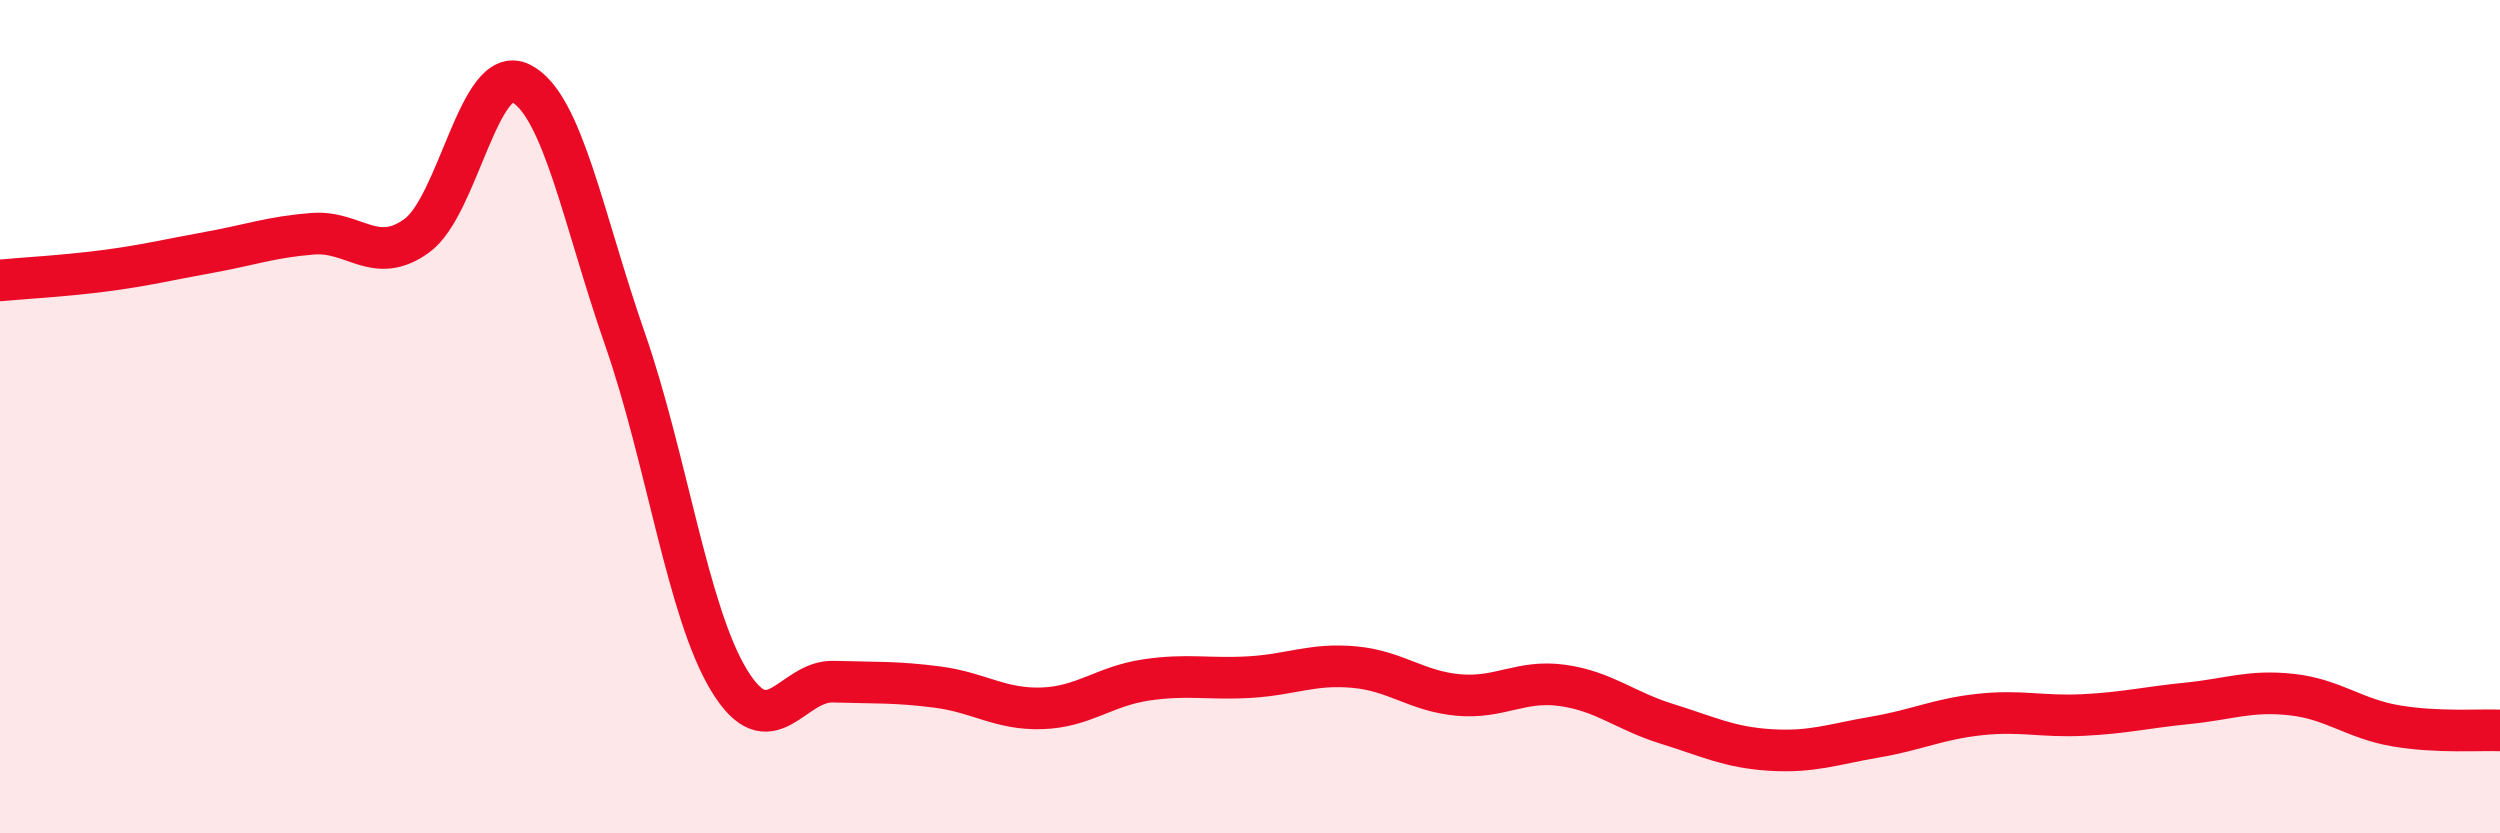
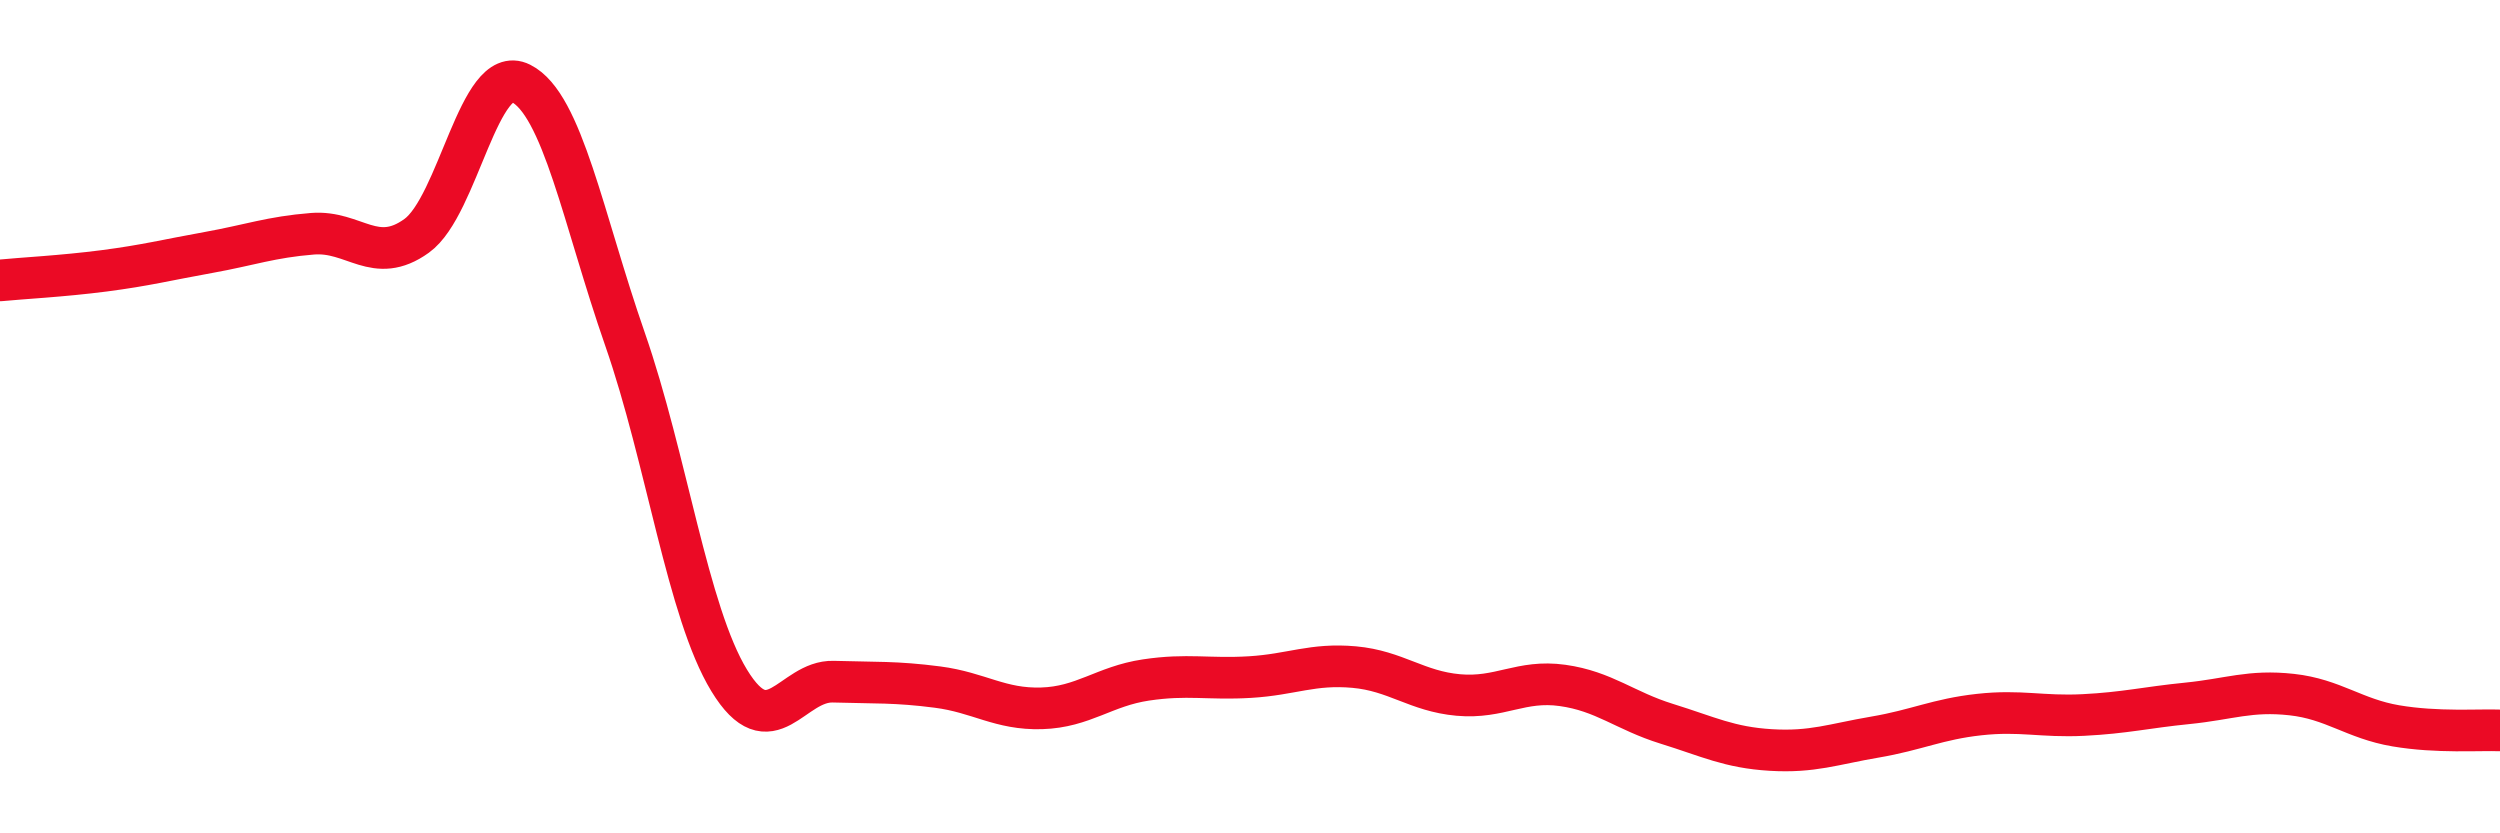
<svg xmlns="http://www.w3.org/2000/svg" width="60" height="20" viewBox="0 0 60 20">
-   <path d="M 0,6.73 C 0.5,6.68 1.5,6.63 2.5,6.5 C 3.5,6.37 4,6.24 5,6.06 C 6,5.88 6.5,5.69 7.5,5.61 C 8.5,5.53 9,6.38 10,5.66 C 11,4.94 11.5,1.5 12.5,2 C 13.5,2.5 14,5.27 15,8.14 C 16,11.01 16.5,14.69 17.5,16.33 C 18.5,17.97 19,16.33 20,16.36 C 21,16.39 21.5,16.36 22.5,16.49 C 23.5,16.62 24,17.03 25,17 C 26,16.97 26.5,16.47 27.5,16.32 C 28.5,16.17 29,16.31 30,16.25 C 31,16.19 31.5,15.92 32.5,16.01 C 33.5,16.1 34,16.59 35,16.68 C 36,16.77 36.5,16.31 37.5,16.45 C 38.5,16.59 39,17.06 40,17.37 C 41,17.68 41.5,17.94 42.5,18 C 43.5,18.06 44,17.86 45,17.69 C 46,17.52 46.5,17.26 47.5,17.15 C 48.5,17.04 49,17.21 50,17.16 C 51,17.11 51.5,16.98 52.5,16.88 C 53.5,16.78 54,16.56 55,16.67 C 56,16.78 56.5,17.25 57.5,17.42 C 58.5,17.59 59.5,17.51 60,17.53L60 20L0 20Z" fill="#EB0A25" opacity="0.1" stroke-linecap="round" stroke-linejoin="round" />
  <path d="M 0,6.73 C 0.5,6.68 1.5,6.63 2.5,6.5 C 3.5,6.37 4,6.24 5,6.06 C 6,5.88 6.5,5.69 7.5,5.61 C 8.5,5.53 9,6.38 10,5.66 C 11,4.94 11.5,1.5 12.5,2 C 13.5,2.5 14,5.27 15,8.14 C 16,11.01 16.5,14.69 17.5,16.33 C 18.5,17.97 19,16.33 20,16.36 C 21,16.39 21.5,16.36 22.5,16.49 C 23.5,16.62 24,17.03 25,17 C 26,16.97 26.5,16.47 27.5,16.32 C 28.5,16.17 29,16.31 30,16.25 C 31,16.19 31.5,15.92 32.5,16.01 C 33.5,16.1 34,16.59 35,16.68 C 36,16.77 36.5,16.31 37.5,16.45 C 38.5,16.59 39,17.06 40,17.37 C 41,17.68 41.5,17.94 42.5,18 C 43.5,18.06 44,17.86 45,17.69 C 46,17.52 46.5,17.26 47.5,17.15 C 48.5,17.04 49,17.21 50,17.16 C 51,17.11 51.5,16.98 52.5,16.88 C 53.5,16.78 54,16.56 55,16.67 C 56,16.78 56.5,17.25 57.5,17.42 C 58.5,17.59 59.5,17.51 60,17.53" stroke="#EB0A25" stroke-width="1" fill="none" stroke-linecap="round" stroke-linejoin="round" />
</svg>